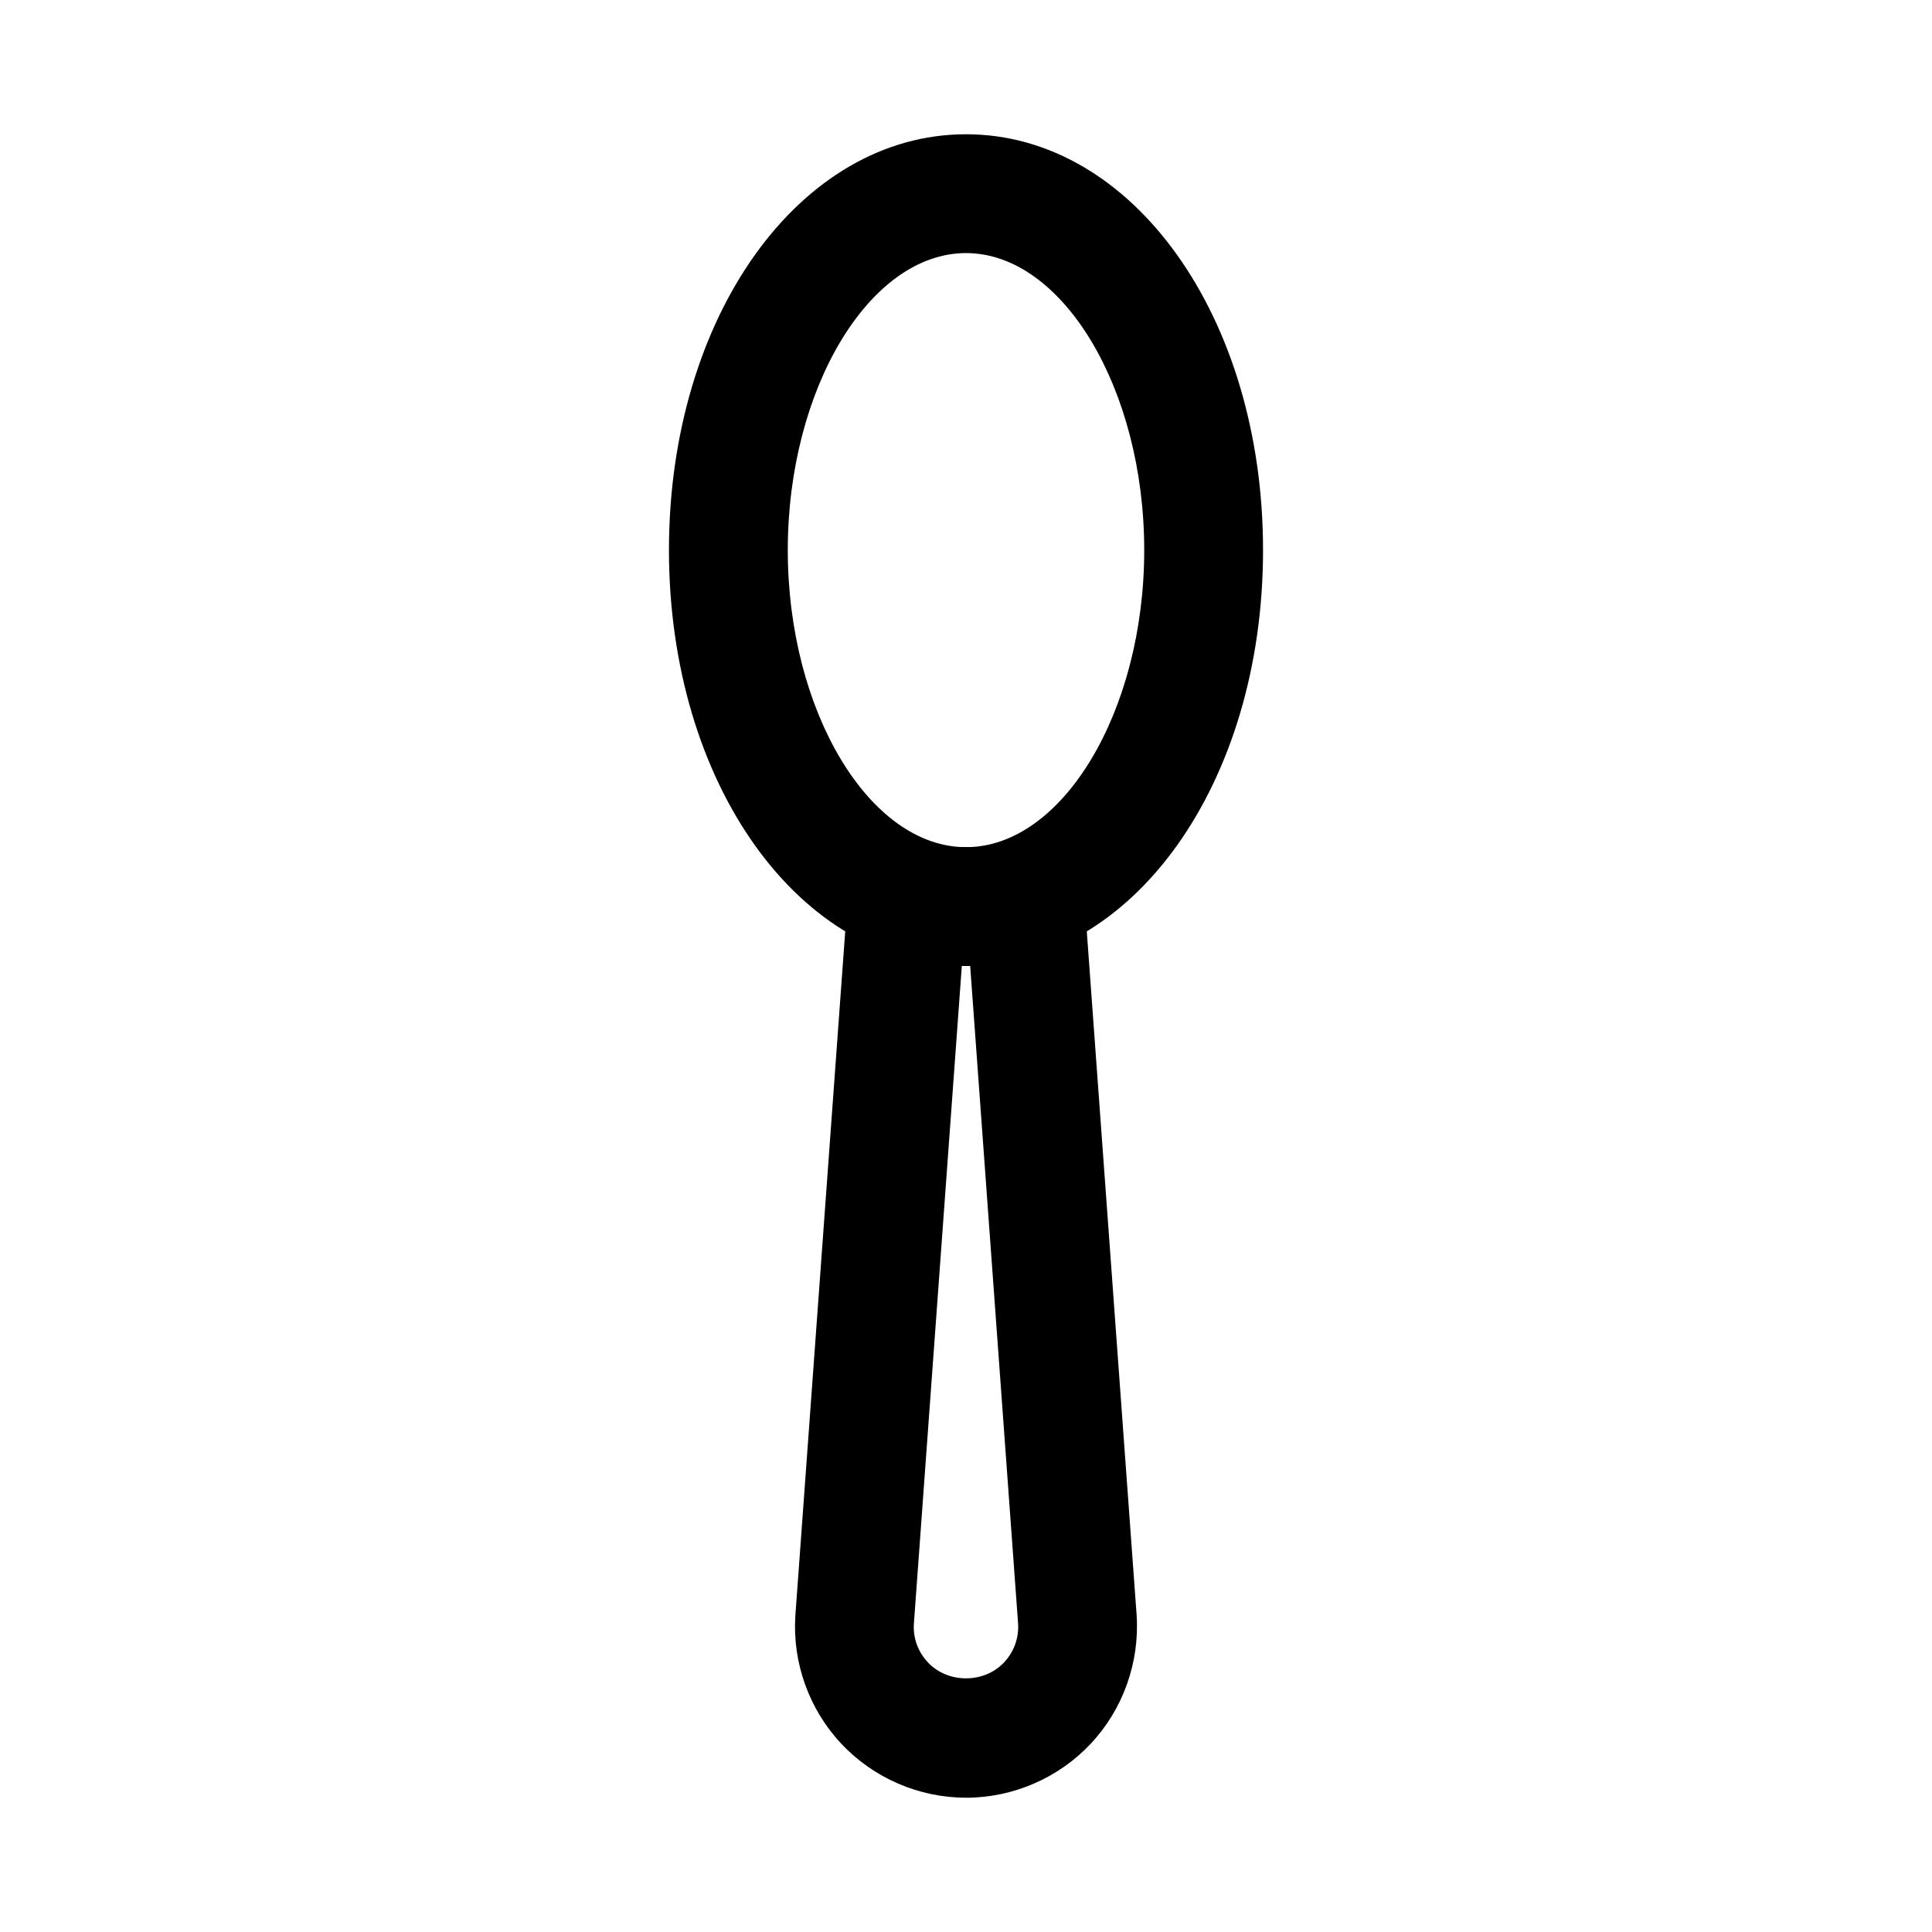
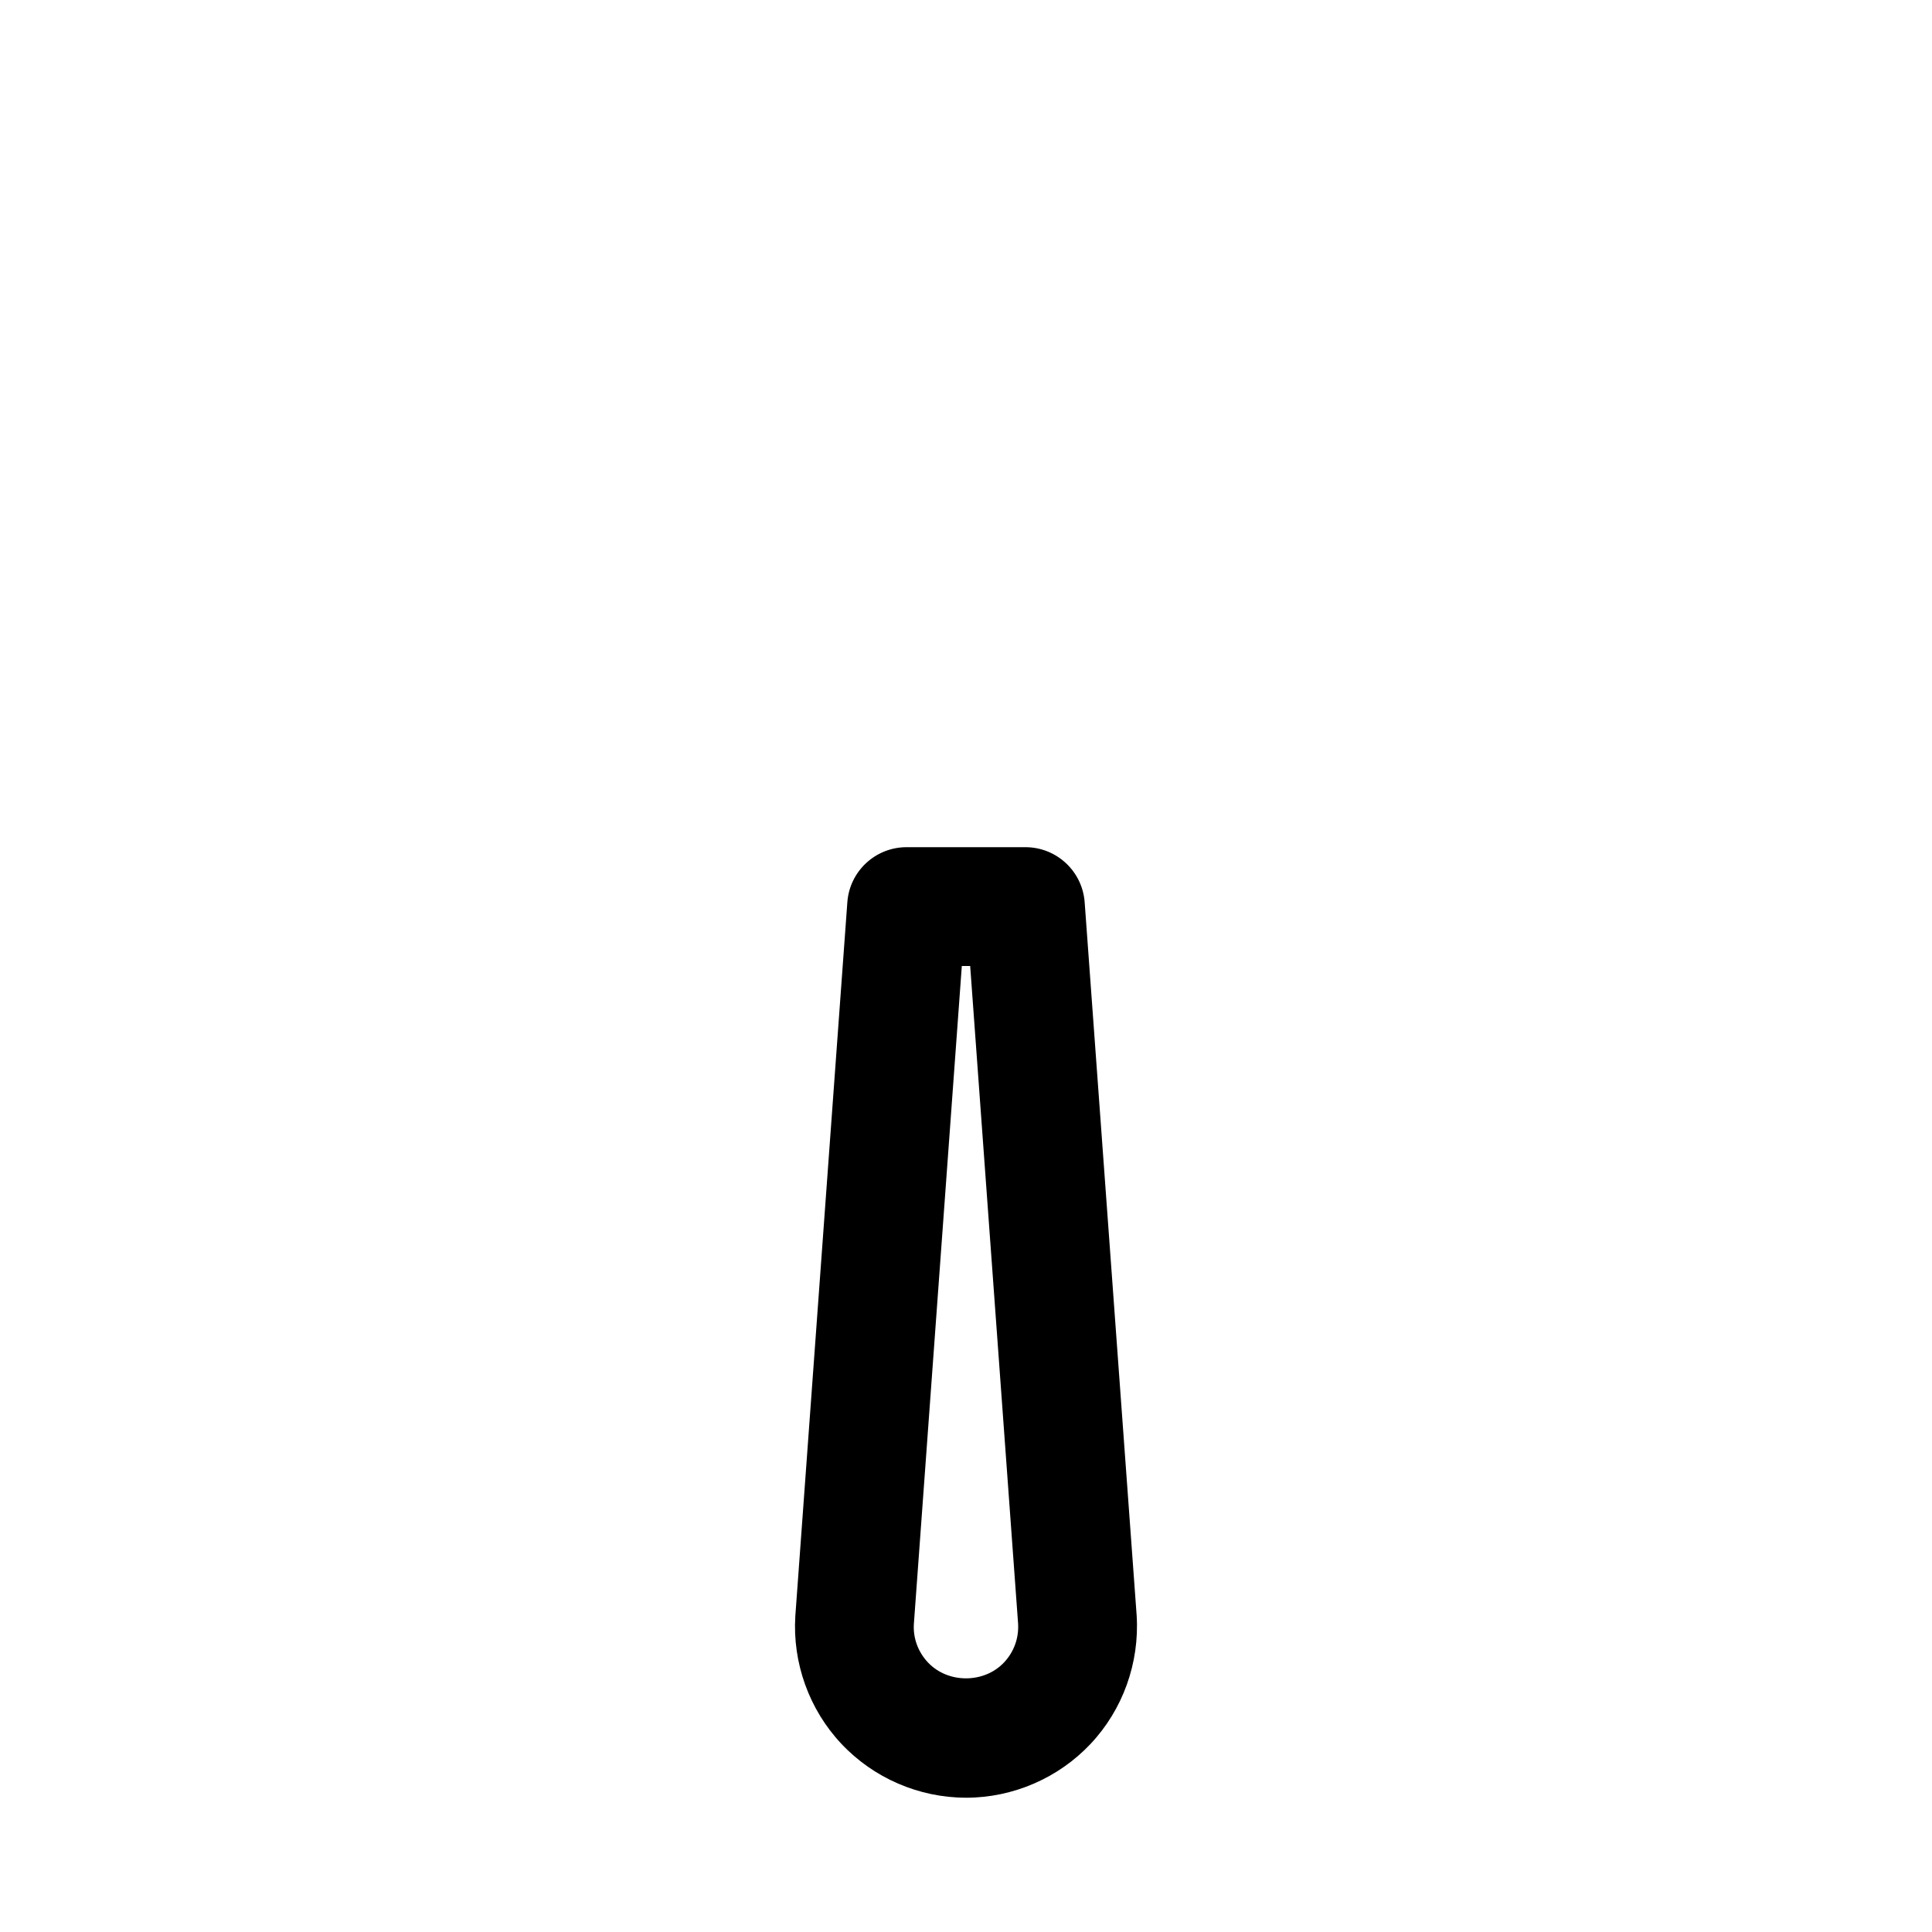
<svg xmlns="http://www.w3.org/2000/svg" fill="#000000" width="800px" height="800px" version="1.1" viewBox="144 144 512 512">
  <g>
-     <path d="m400 400c-44.141 0-78.719-48.418-78.719-110.21 0-61.793 34.578-110.21 78.719-110.21s78.719 48.418 78.719 110.21c0 61.789-34.578 110.21-78.719 110.21zm0-188.93c-25.602 0-47.23 36.055-47.23 78.719 0 42.668 21.633 78.719 47.23 78.719 25.602 0 47.23-36.055 47.23-78.719 0-42.664-21.633-78.719-47.23-78.719z" />
    <path d="m400 620.41c-12.461 0-24.508-5.211-33.039-14.297-8.527-9.07-12.969-21.418-12.191-33.855l13.785-189.14c0.594-8.242 7.453-14.605 15.699-14.605h31.488c8.25 0 15.105 6.367 15.707 14.605l13.777 188.99c0.785 12.594-3.66 24.938-12.184 34.012-8.539 9.086-20.582 14.297-33.043 14.297zm-1.109-220.41-12.707 174.38c-0.23 3.707 1.082 7.363 3.727 10.18 5.289 5.625 14.883 5.625 20.172 0 2.644-2.812 3.961-6.473 3.719-10.332l-12.695-174.23z" />
  </g>
</svg>